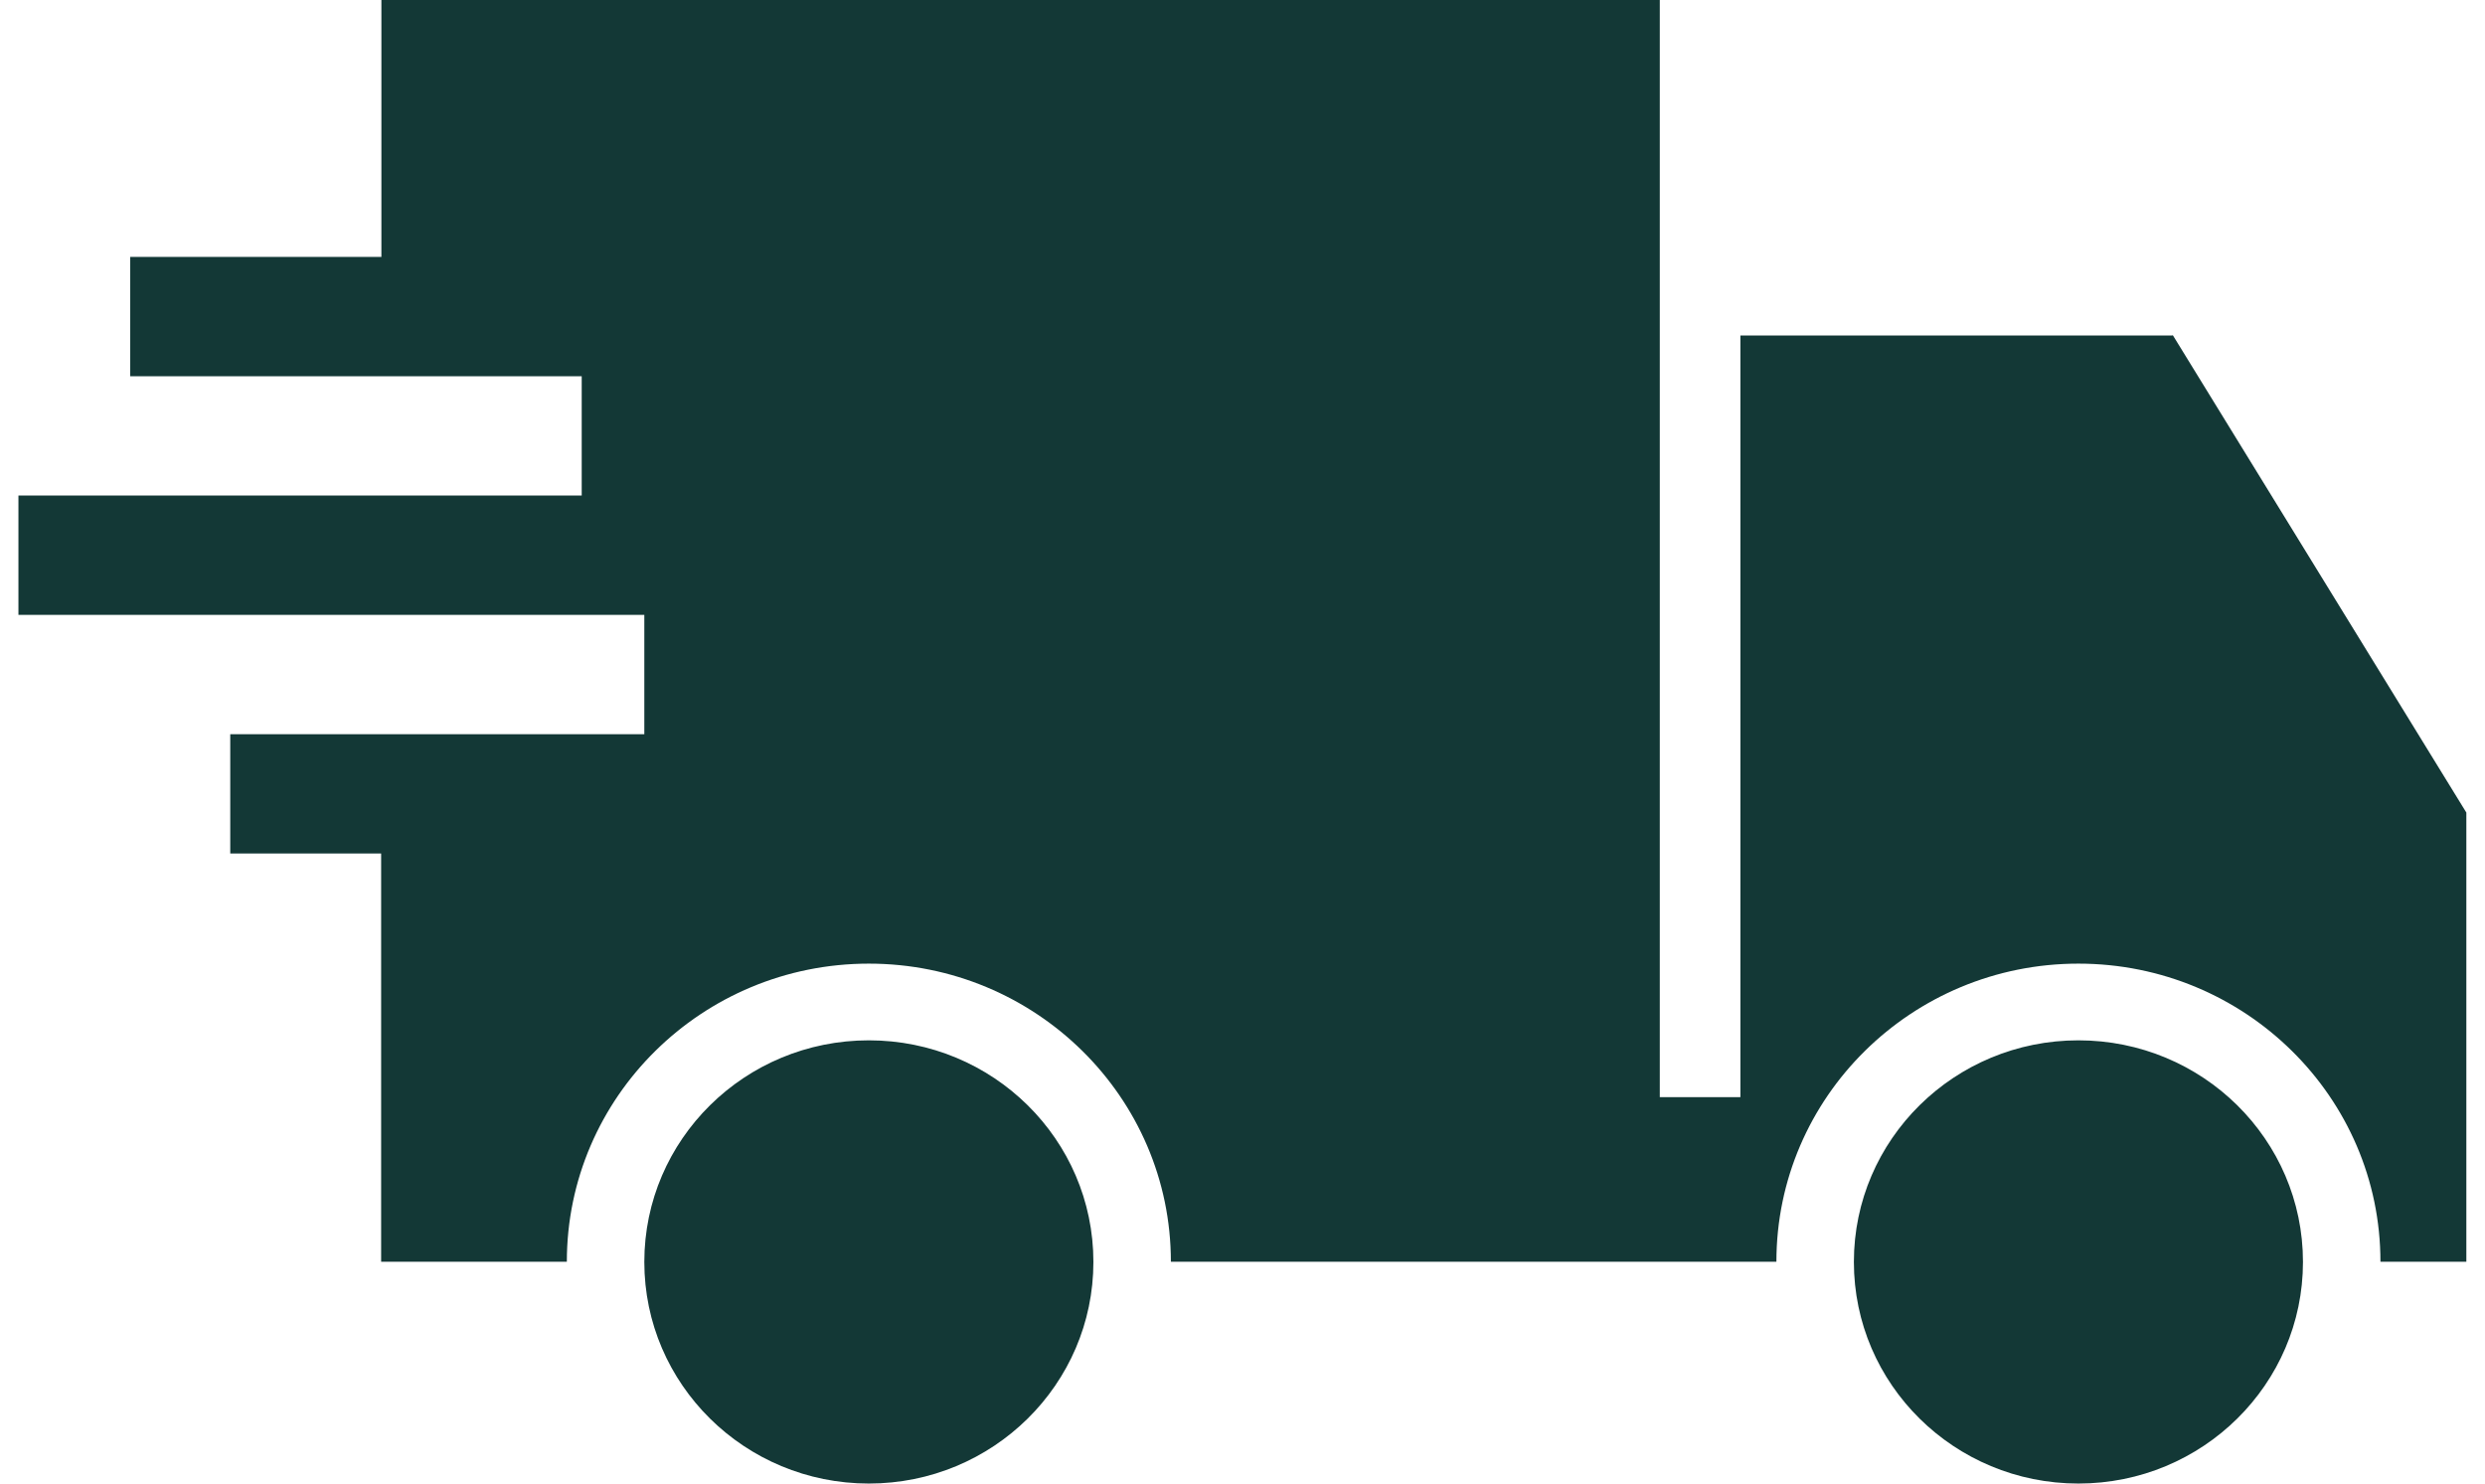
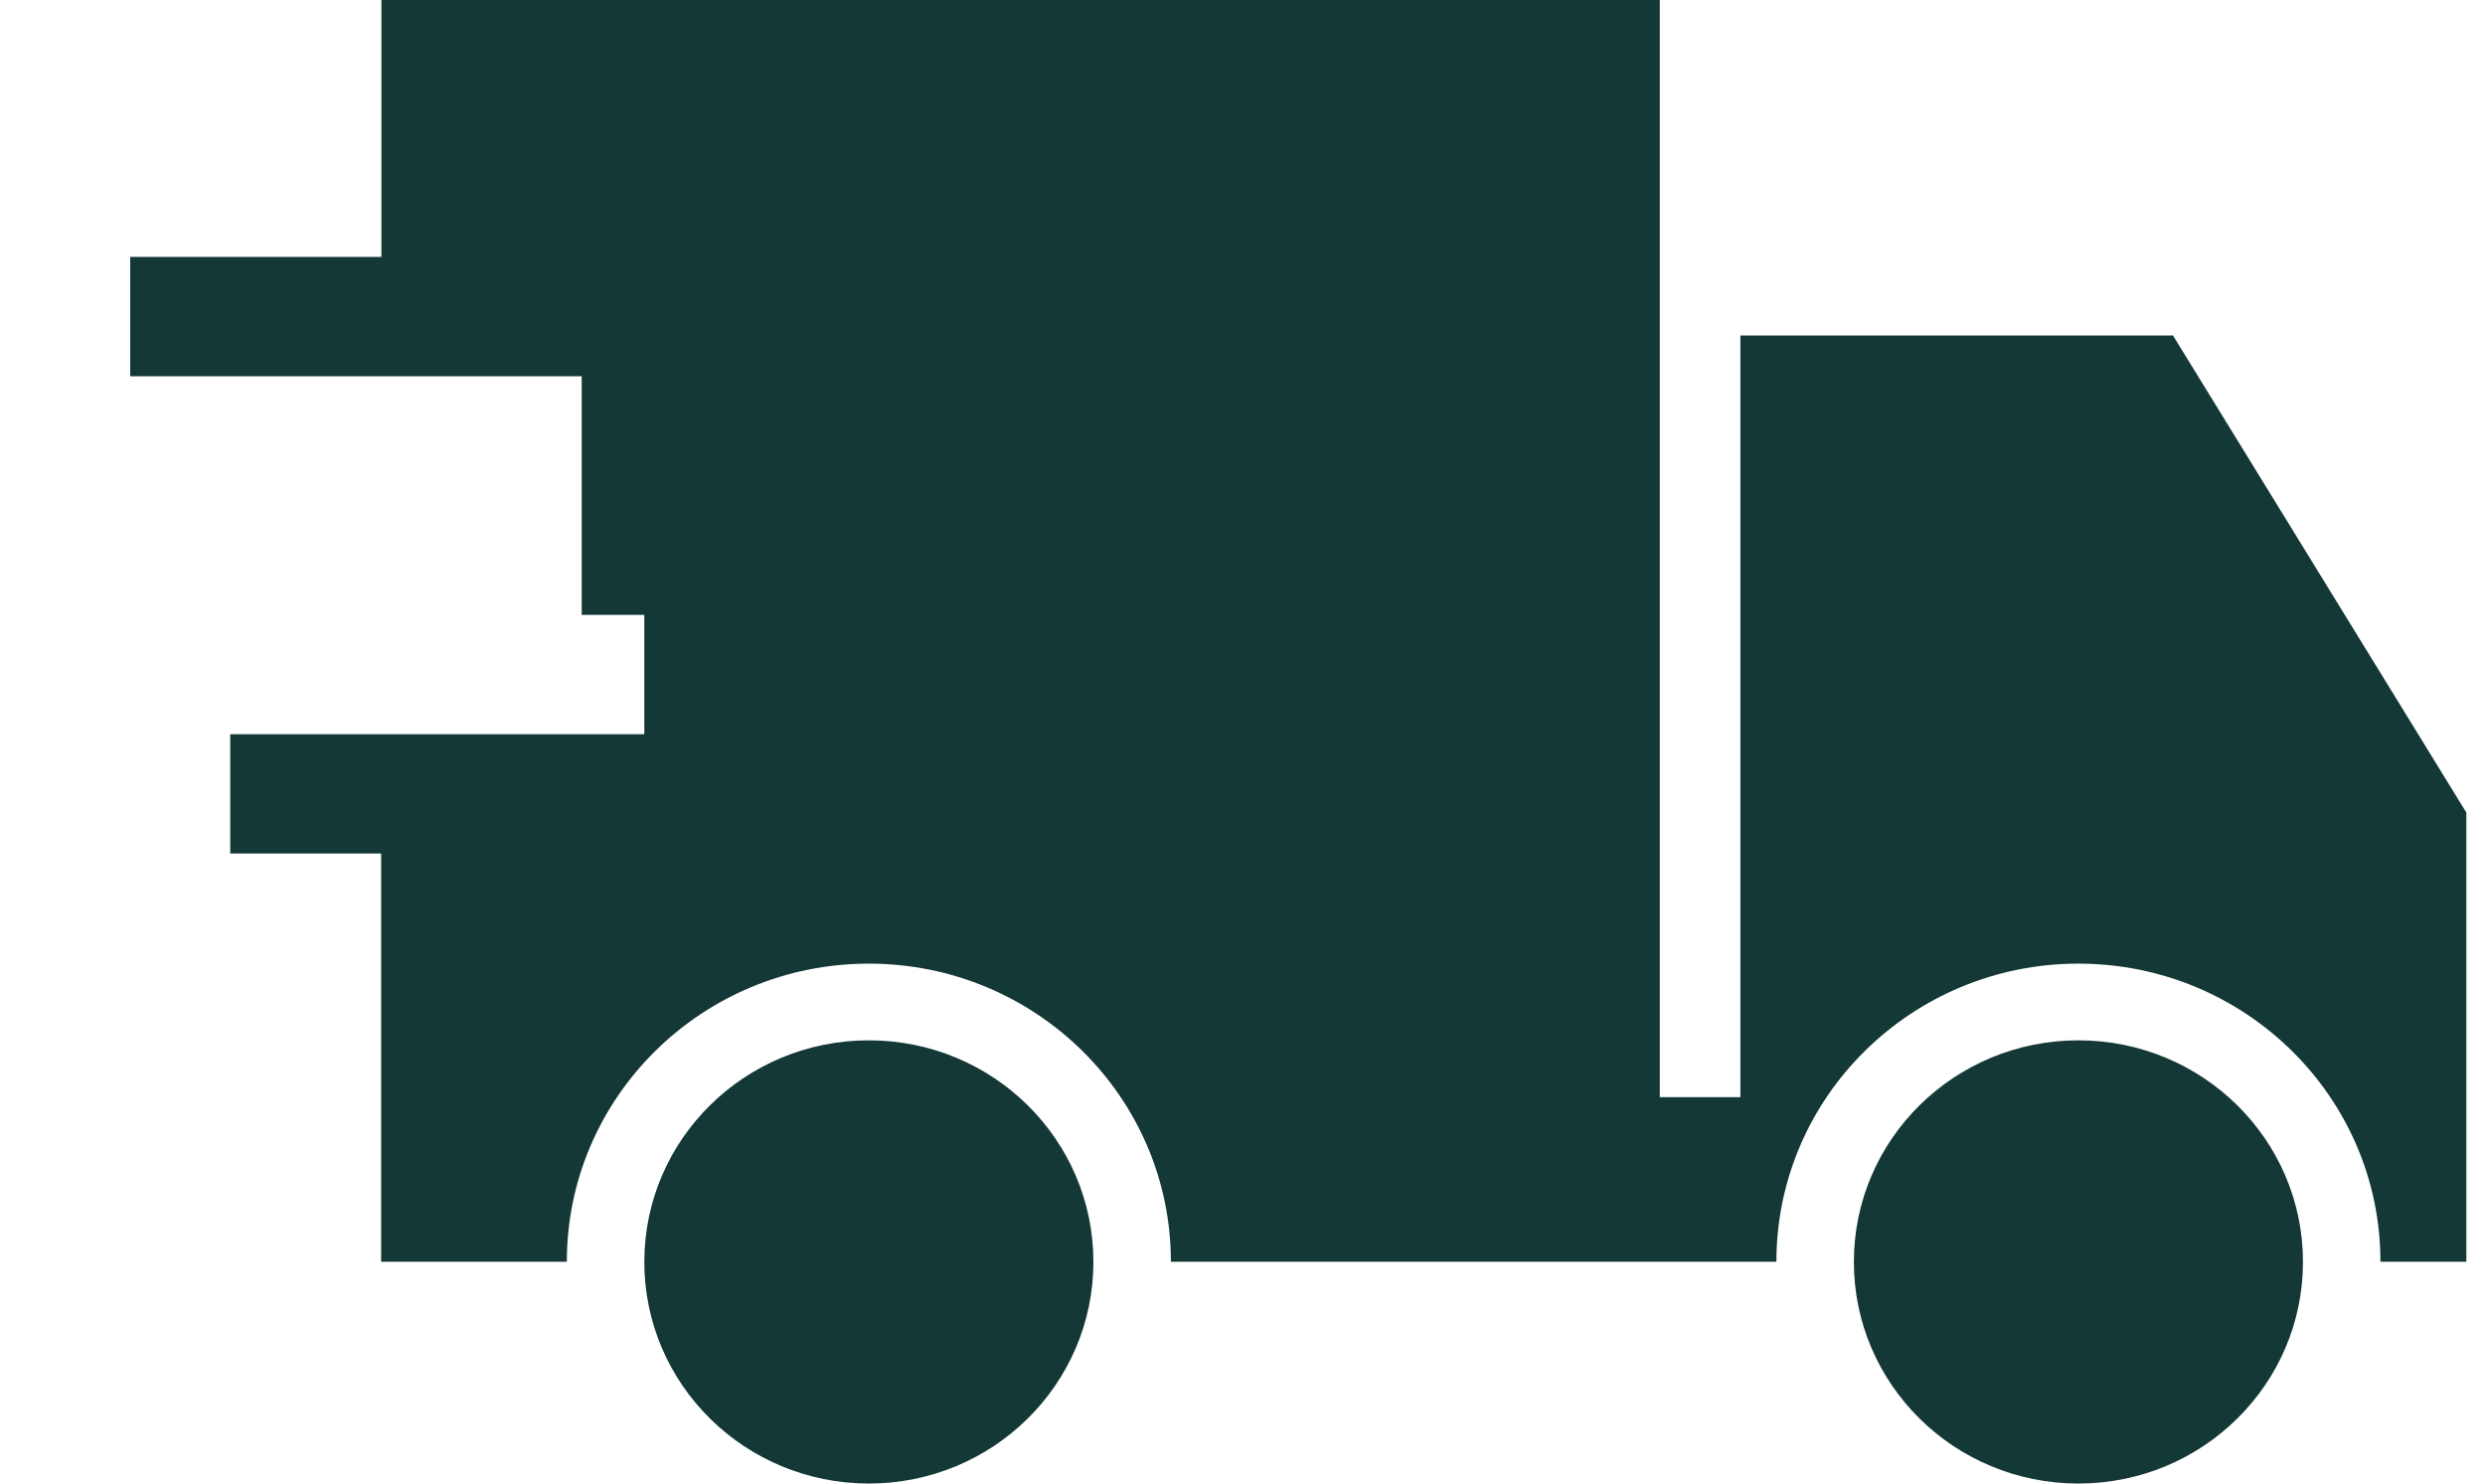
<svg xmlns="http://www.w3.org/2000/svg" fill="none" viewBox="0 0 67 40" height="40" width="67">
-   <path fill="#133836" d="M56.038 40C52.694 40 49.984 37.325 49.984 34.025C49.984 30.724 52.694 28.05 56.038 28.05C59.382 28.05 62.092 30.724 62.092 34.025C62.092 37.325 59.382 40 56.038 40ZM29.48 34.025C29.48 30.724 26.77 28.05 23.426 28.05C20.082 28.05 17.372 30.724 17.372 34.025C17.372 37.325 20.082 40 23.426 40C26.77 40 29.48 37.325 29.48 34.025ZM58.573 9.046H46.924V29.582H44.751V0H10.283V6.926H3.511V10.144H15.684V13.361H0.497V16.578H17.372V19.796H6.208V23.013H10.276V34.019H15.283C15.283 29.582 18.93 25.982 23.426 25.982C27.921 25.982 31.569 29.582 31.569 34.019H47.895C47.895 29.582 51.542 25.982 56.038 25.982C60.533 25.982 64.181 29.582 64.181 34.019H66.497V21.909L58.58 9.033L58.573 9.046Z" />
+   <path fill="#133836" d="M56.038 40C52.694 40 49.984 37.325 49.984 34.025C49.984 30.724 52.694 28.05 56.038 28.05C59.382 28.05 62.092 30.724 62.092 34.025C62.092 37.325 59.382 40 56.038 40ZM29.48 34.025C29.48 30.724 26.77 28.05 23.426 28.05C20.082 28.05 17.372 30.724 17.372 34.025C17.372 37.325 20.082 40 23.426 40C26.77 40 29.48 37.325 29.48 34.025ZM58.573 9.046H46.924V29.582H44.751V0H10.283V6.926H3.511V10.144H15.684V13.361V16.578H17.372V19.796H6.208V23.013H10.276V34.019H15.283C15.283 29.582 18.93 25.982 23.426 25.982C27.921 25.982 31.569 29.582 31.569 34.019H47.895C47.895 29.582 51.542 25.982 56.038 25.982C60.533 25.982 64.181 29.582 64.181 34.019H66.497V21.909L58.58 9.033L58.573 9.046Z" />
</svg>